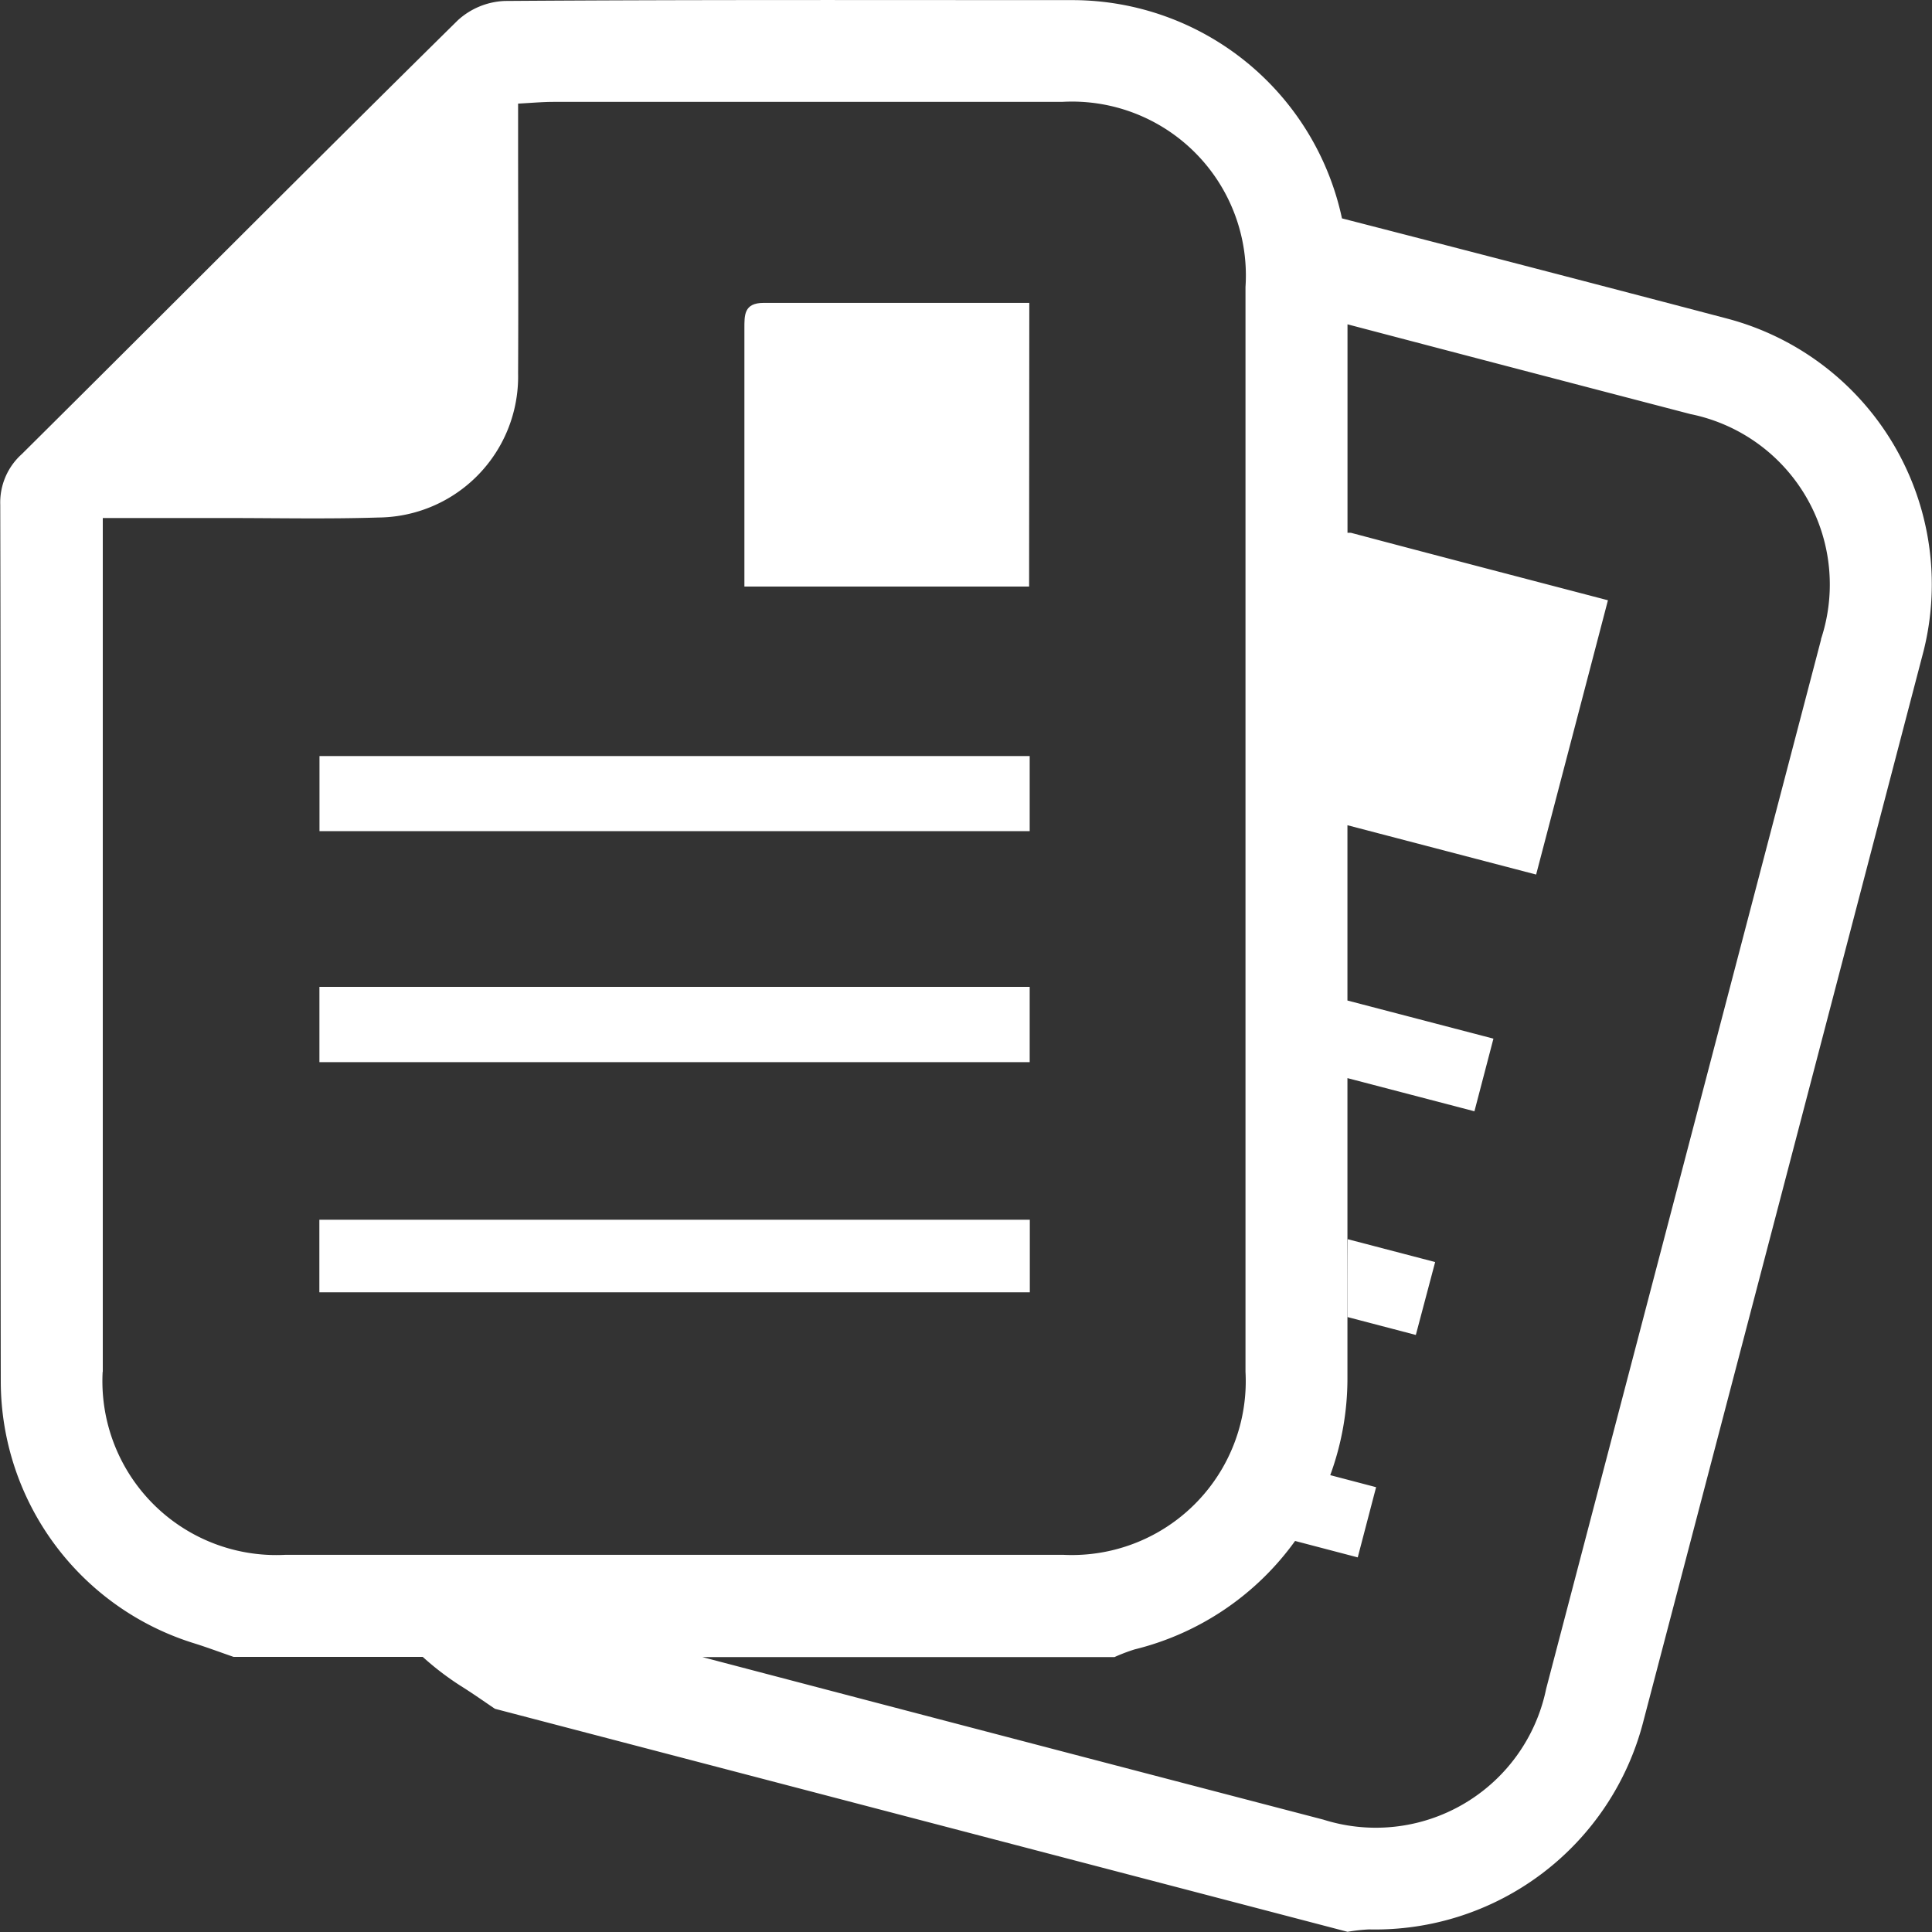
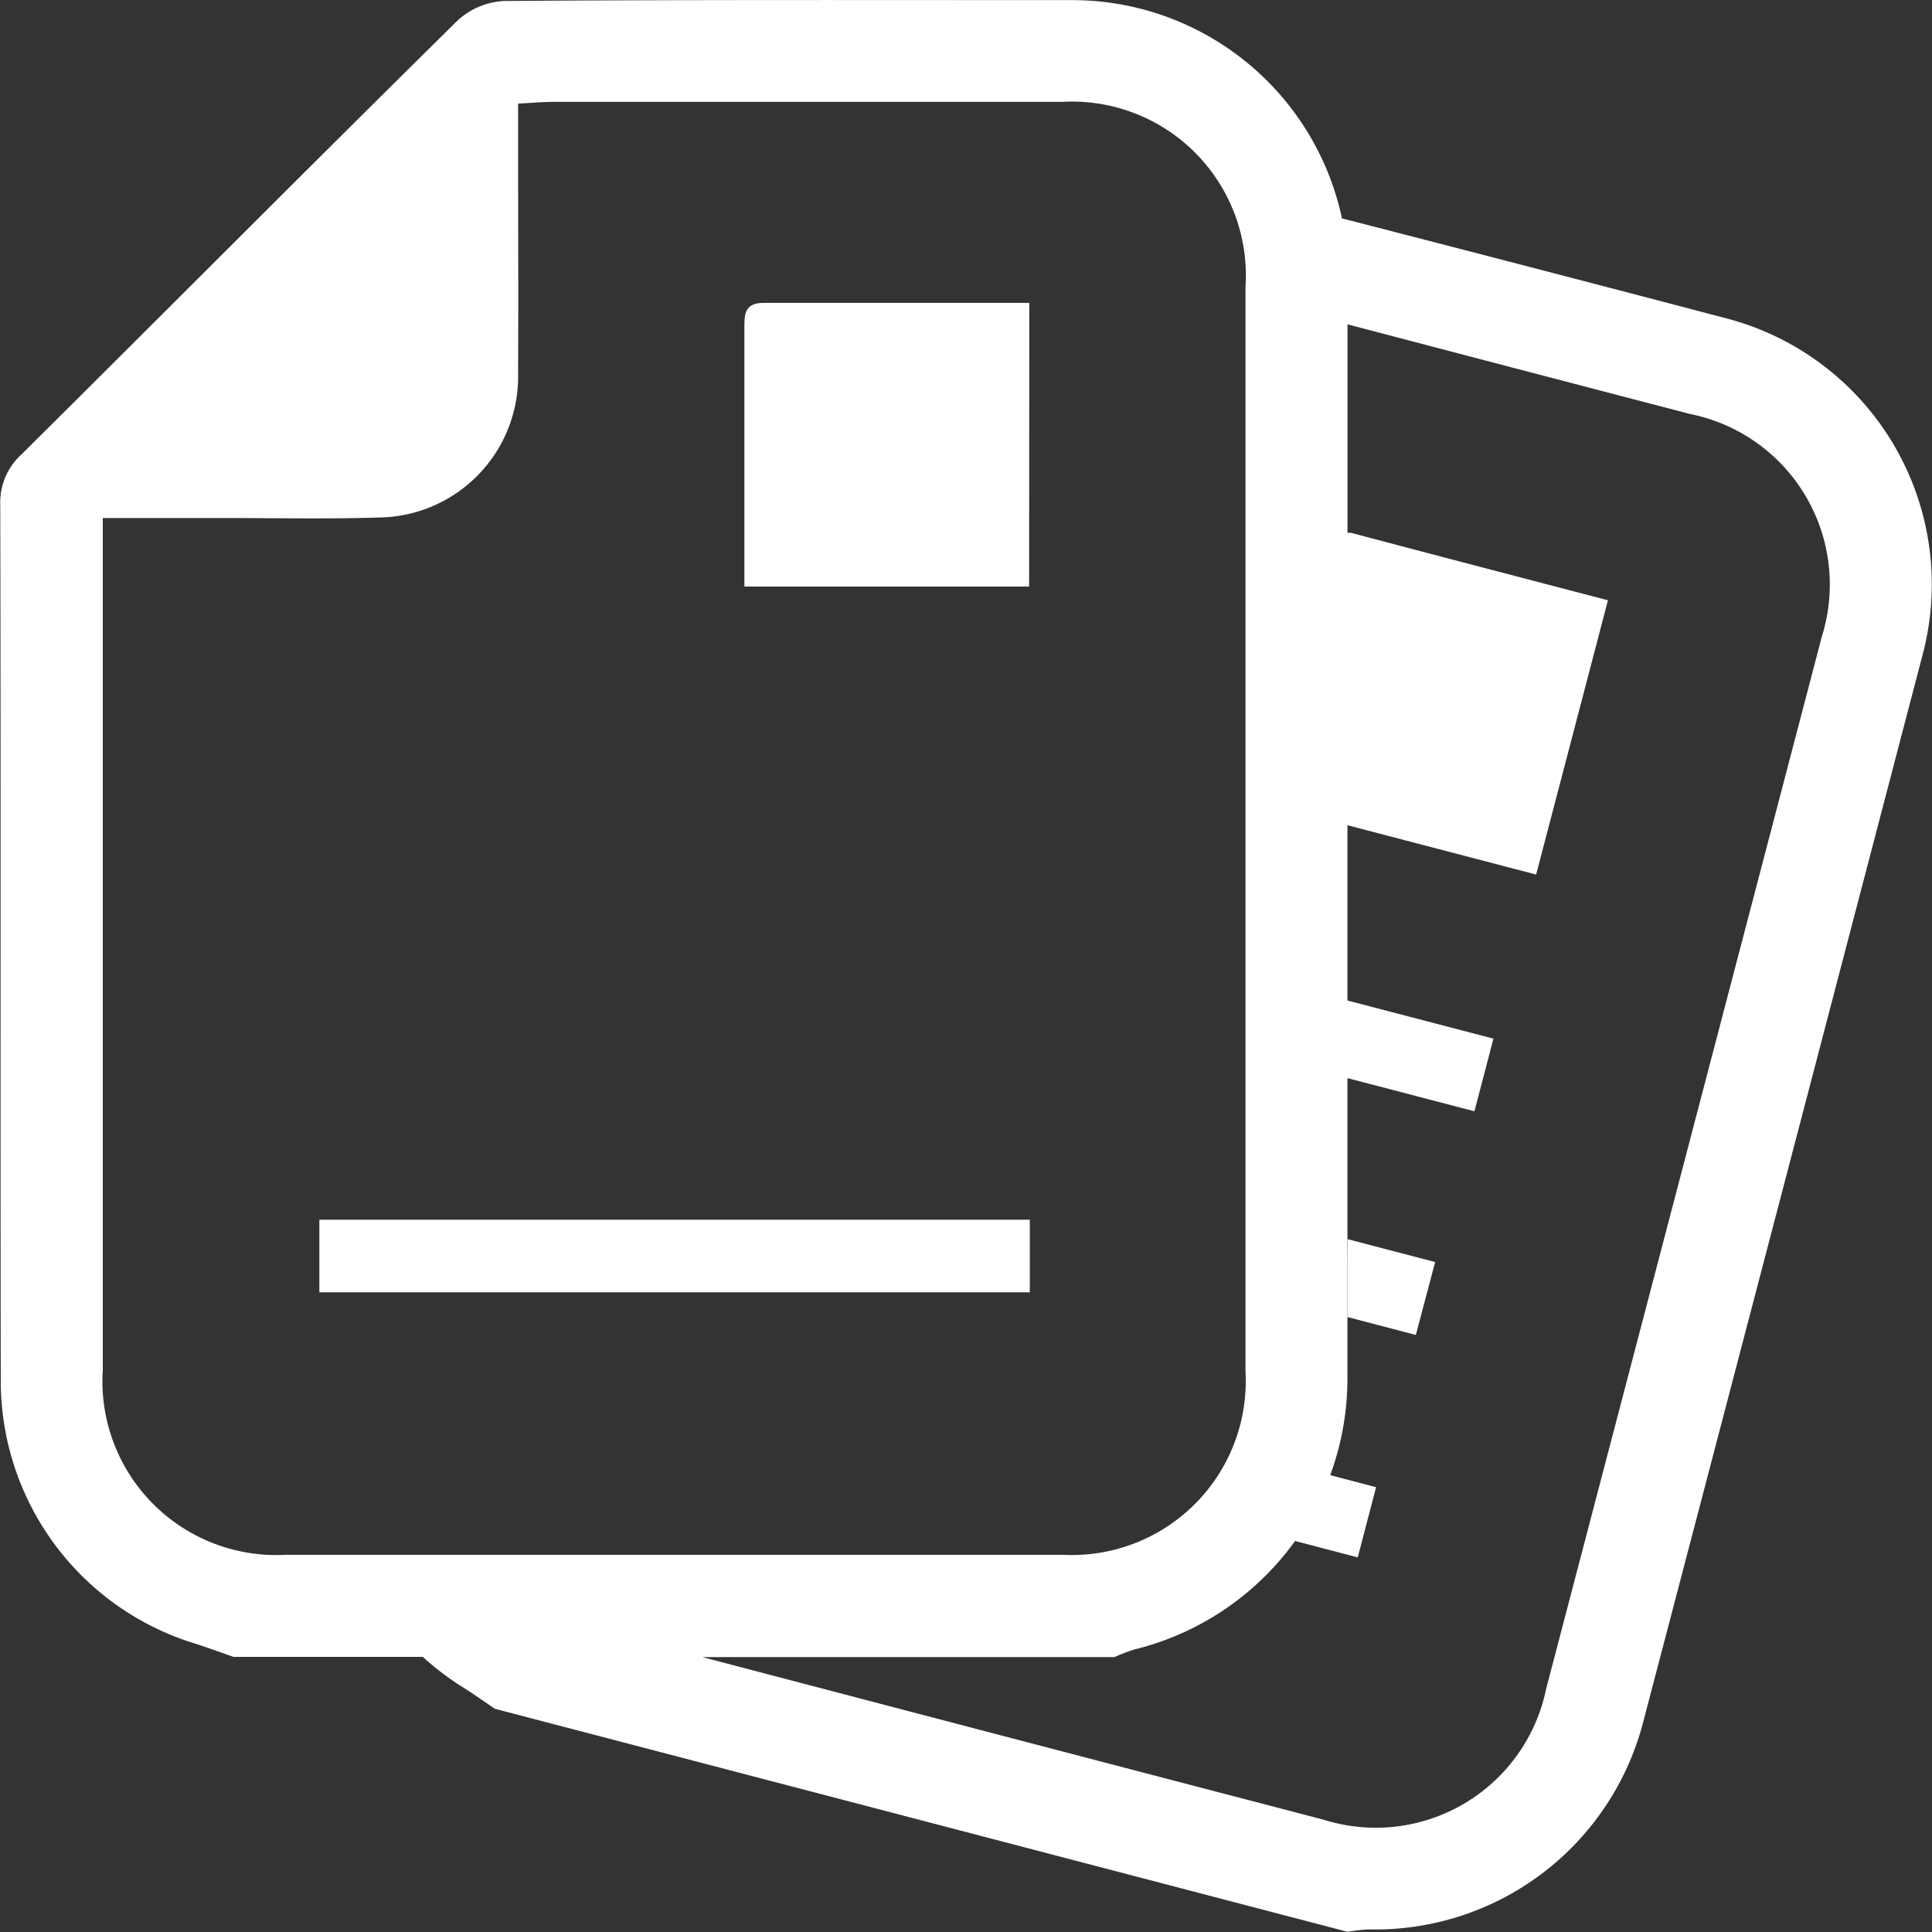
<svg xmlns="http://www.w3.org/2000/svg" height="30" viewBox="0 0 30 30" width="30">
  <rect x="0" y="0" width="30" height="30" fill="#333333" stroke="none" />
  <g fill="#fff" transform="translate(-149.462 -4218.056)">
    <path d="m169.26 4237.482 1.062.278.3-1.132-1.358-.355c-.005.403-.004.806-.004 1.209z" transform="translate(1.125 1.025)" />
    <path d="m176.3 4223.008q-3-.789-6-1.561a4.284 4.284 0 0 0 -4.151-3.389c-2.95 0-5.9-.008-8.849.013a1.148 1.148 0 0 0 -.729.3c-2.267 2.235-4.511 4.494-6.77 6.736a1.009 1.009 0 0 0 -.335.784c.011 4.54 0 9.08.008 13.618a4.264 4.264 0 0 0 3.015 4.068c.2.063.4.138.6.207h2.937a4.463 4.463 0 0 0 .595.454c.179.112.351.233.526.352l13.24 3.463a2.721 2.721 0 0 1 .331-.037 4.3 4.3 0 0 0 4.262-3.231q2.18-8.313 4.353-16.627a4.268 4.268 0 0 0 -3.033-5.15zm-25.242 16.351v-13.259h1.917c.787 0 1.576.017 2.363-.008a2.189 2.189 0 0 0 2.169-2.239c.006-1.207 0-2.414 0-3.62v-.568c.22-.012.384-.027.546-.027q3.949 0 7.9 0a2.7 2.7 0 0 1 2.849 2.875q0 8.422 0 16.843a2.7 2.7 0 0 1 -2.832 2.843q-6.037 0-12.072 0a2.7 2.7 0 0 1 -2.842-2.841zm26.682-11.374q-2.134 8.147-4.269 16.293a2.7 2.7 0 0 1 -3.46 2.033q-4.822-1.258-9.643-2.524h6.4a2.747 2.747 0 0 1 .312-.119 4.348 4.348 0 0 0 2.492-1.684l.973.255.285-1.09-.712-.187a4.36 4.36 0 0 0 .267-1.5q0-2.333 0-4.665l1.972.515.295-1.128-2.267-.592q0-1.361 0-2.722l2.93.766c.373-1.424.736-2.808 1.115-4.259-1.371-.359-2.681-.7-3.988-1.047a.289.289 0 0 0 -.056 0c0-1.079 0-2.158 0-3.238q2.663.7 5.326 1.394a2.7 2.7 0 0 1 2.025 3.499z" />
    <path d="m164.823 4222.509c-1.416 0-2.77 0-4.124 0-.309 0-.3.192-.3.4q0 1.077 0 2.157v1.848h4.421z" transform="translate(.622 .25)" />
-     <path d="m165.184 4229.171h-11.028v1.166h11.028z" transform="translate(.267 .625)" />
-     <path d="m165.184 4232.563h-11.029v1.169h11.029z" transform="translate(.267 .817)" />
    <path d="m154.154 4237.114h11.032v-1.127h-11.032z" transform="translate(.267 1.009)" />
  </g>
</svg>